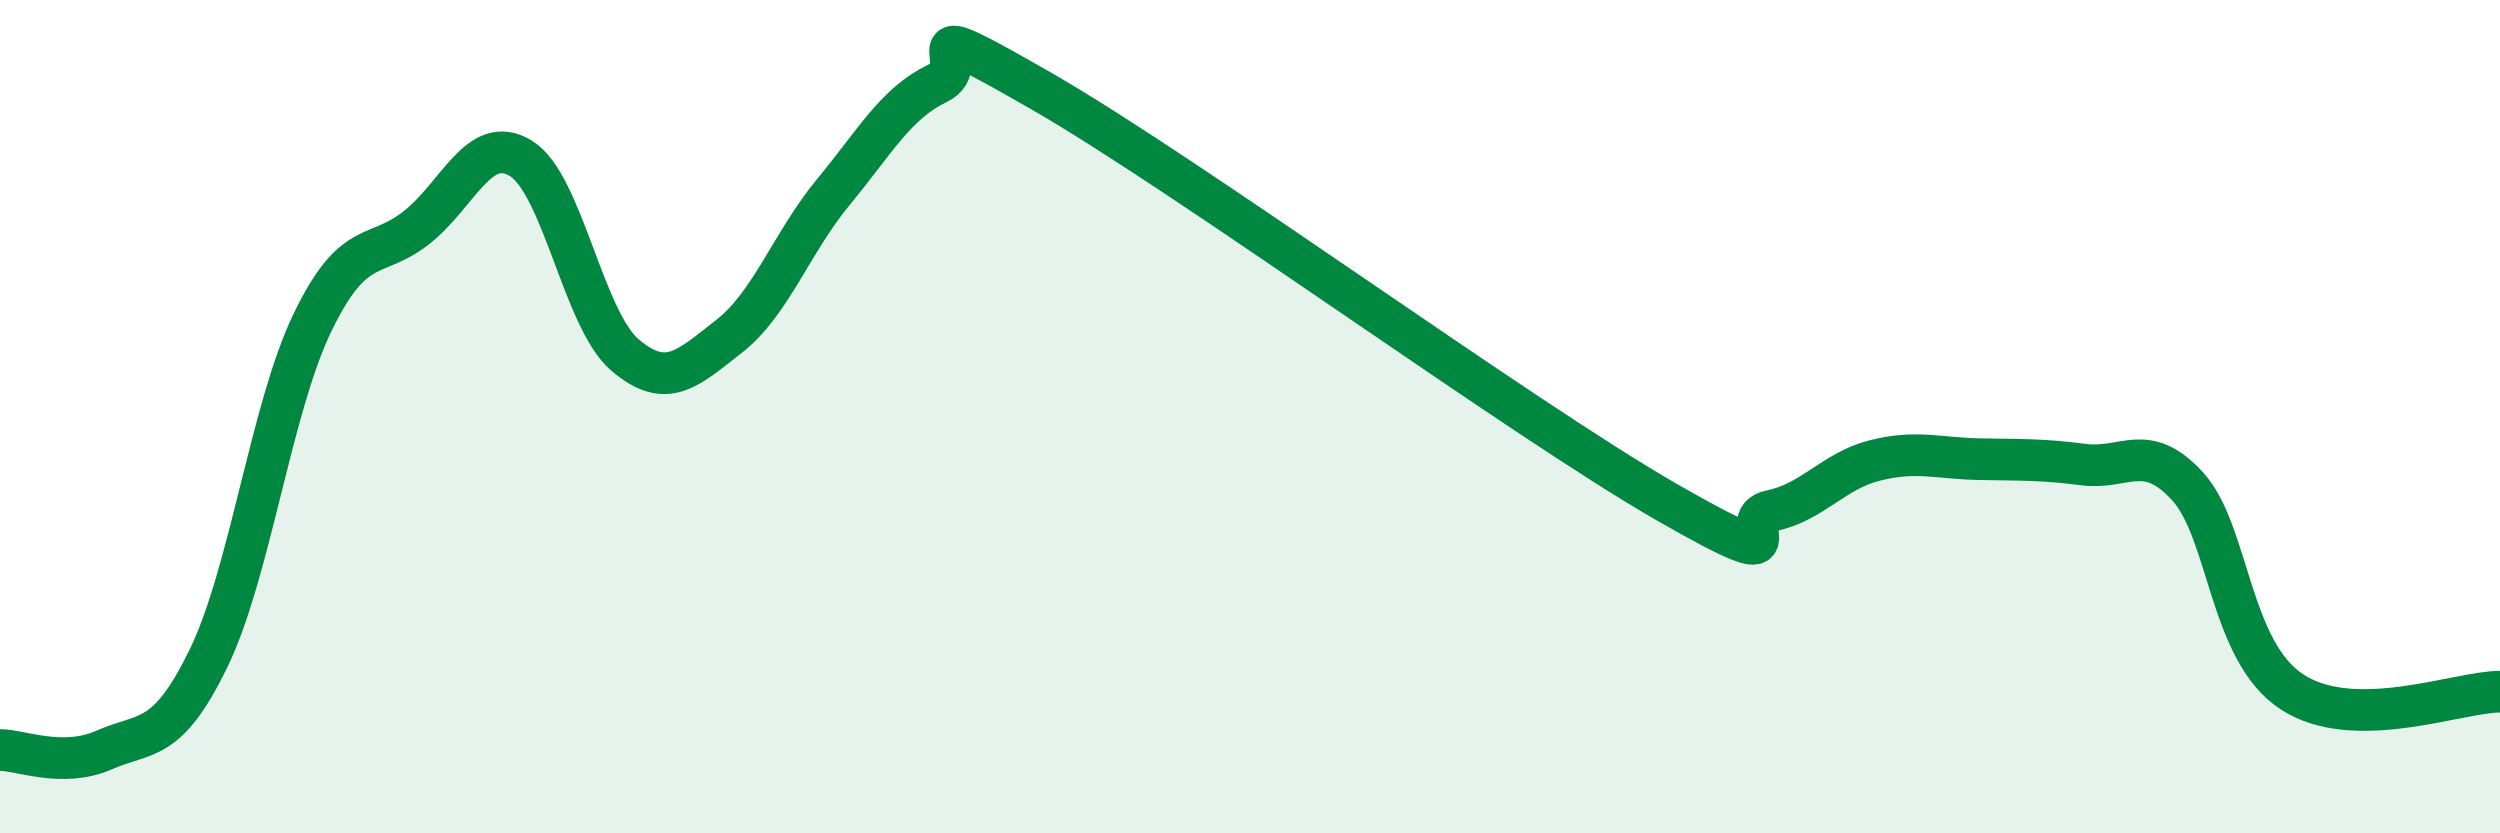
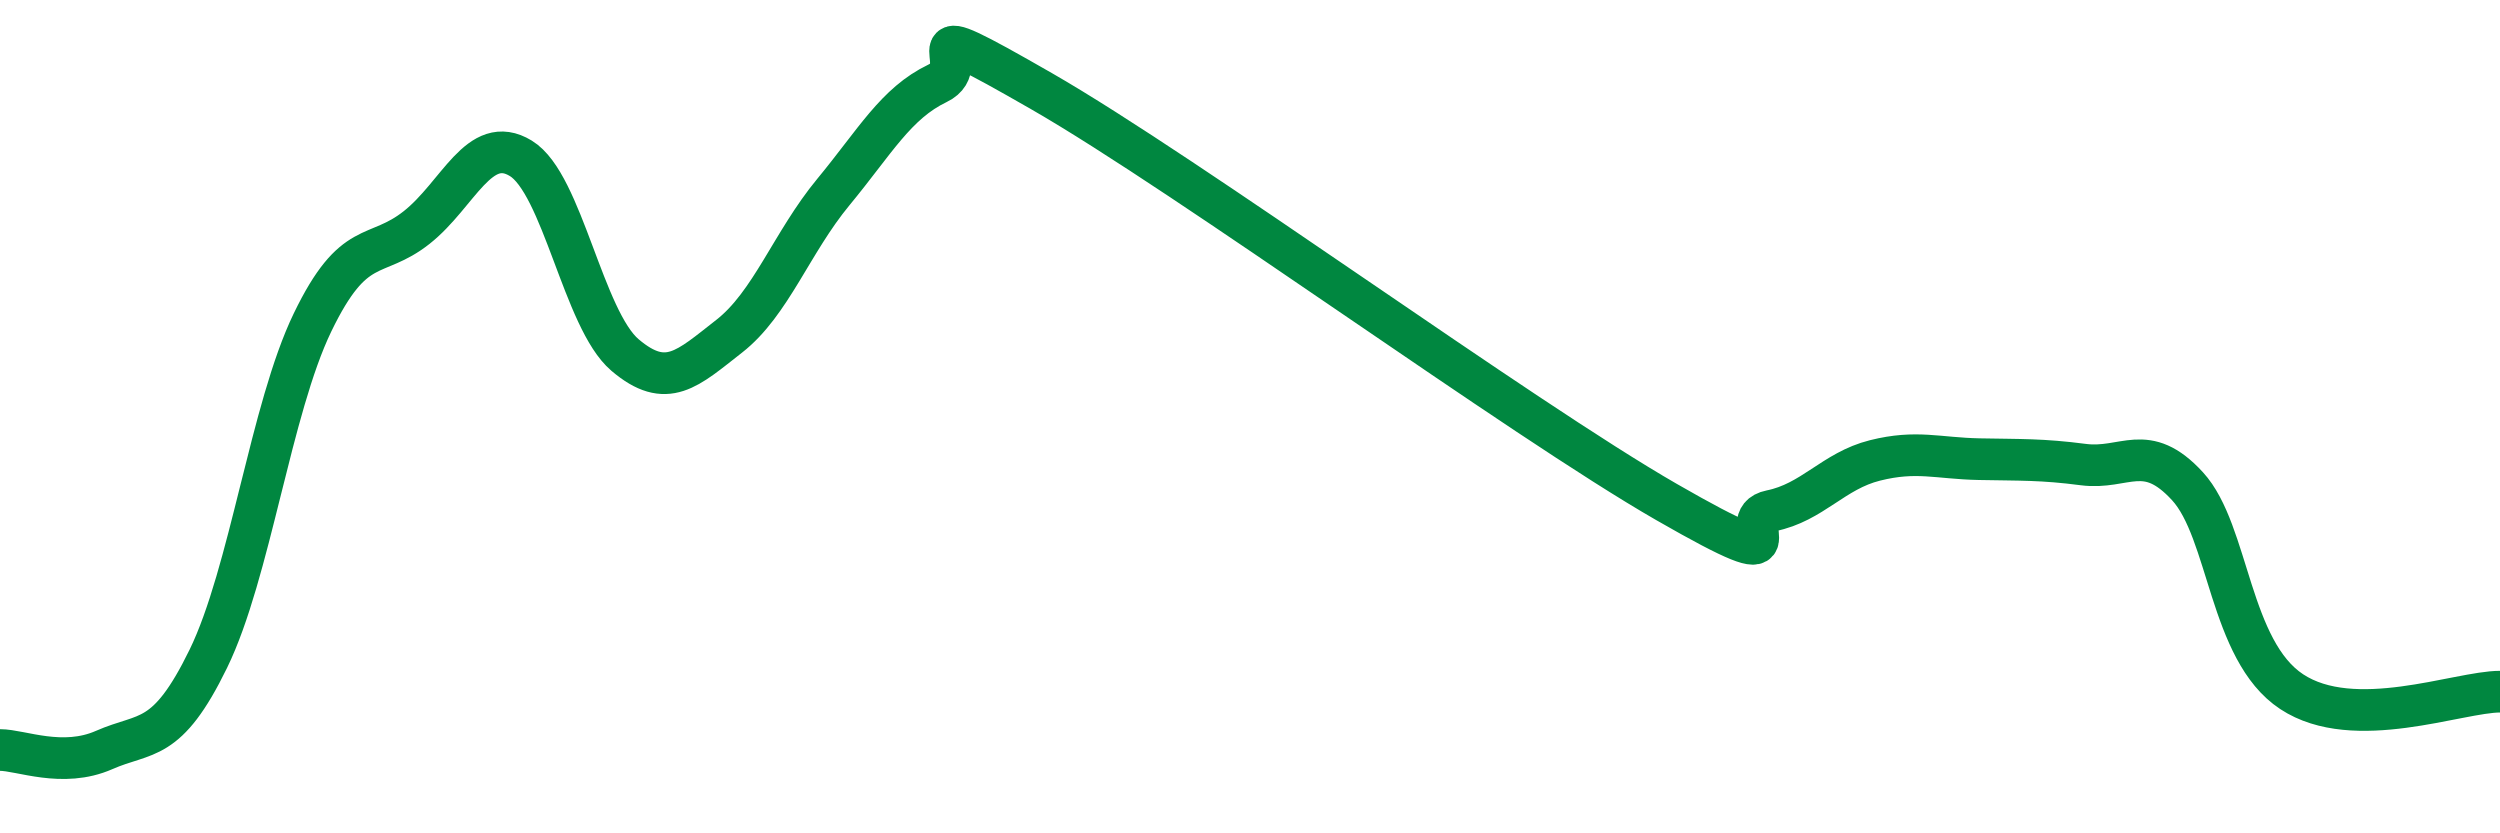
<svg xmlns="http://www.w3.org/2000/svg" width="60" height="20" viewBox="0 0 60 20">
-   <path d="M 0,18 C 0.5,18 1.5,18.44 2.5,18 C 3.5,17.56 4,17.86 5,15.81 C 6,13.76 6.5,9.81 7.5,7.74 C 8.5,5.67 9,6.25 10,5.46 C 11,4.67 11.5,3.19 12.5,3.8 C 13.5,4.41 14,7.67 15,8.52 C 16,9.37 16.5,8.85 17.5,8.07 C 18.5,7.29 19,5.82 20,4.61 C 21,3.4 21.5,2.48 22.5,2 C 23.5,1.52 21.5,0.18 25,2.19 C 28.5,4.2 36.5,10.04 40,12.05 C 43.5,14.06 41.5,12.46 42.5,12.26 C 43.5,12.06 44,11.3 45,11.05 C 46,10.8 46.5,11 47.5,11.02 C 48.5,11.04 49,11.02 50,11.15 C 51,11.28 51.5,10.58 52.5,11.67 C 53.5,12.76 53.5,15.61 55,16.6 C 56.5,17.59 59,16.6 60,16.6L60 20L0 20Z" fill="#008740" opacity="0.1" stroke-linecap="round" stroke-linejoin="round" />
  <path d="M 0,18 C 0.5,18 1.5,18.44 2.5,18 C 3.5,17.56 4,17.86 5,15.81 C 6,13.76 6.5,9.81 7.5,7.74 C 8.5,5.67 9,6.25 10,5.46 C 11,4.67 11.5,3.19 12.5,3.8 C 13.5,4.41 14,7.67 15,8.52 C 16,9.37 16.5,8.85 17.5,8.07 C 18.5,7.29 19,5.82 20,4.61 C 21,3.4 21.5,2.48 22.5,2 C 23.5,1.52 21.5,0.18 25,2.19 C 28.5,4.2 36.5,10.04 40,12.05 C 43.5,14.06 41.5,12.46 42.5,12.26 C 43.5,12.06 44,11.3 45,11.05 C 46,10.8 46.5,11 47.5,11.02 C 48.5,11.04 49,11.02 50,11.15 C 51,11.28 51.5,10.58 52.5,11.67 C 53.5,12.76 53.5,15.61 55,16.6 C 56.5,17.59 59,16.6 60,16.6" stroke="#008740" stroke-width="1" fill="none" stroke-linecap="round" stroke-linejoin="round" />
</svg>